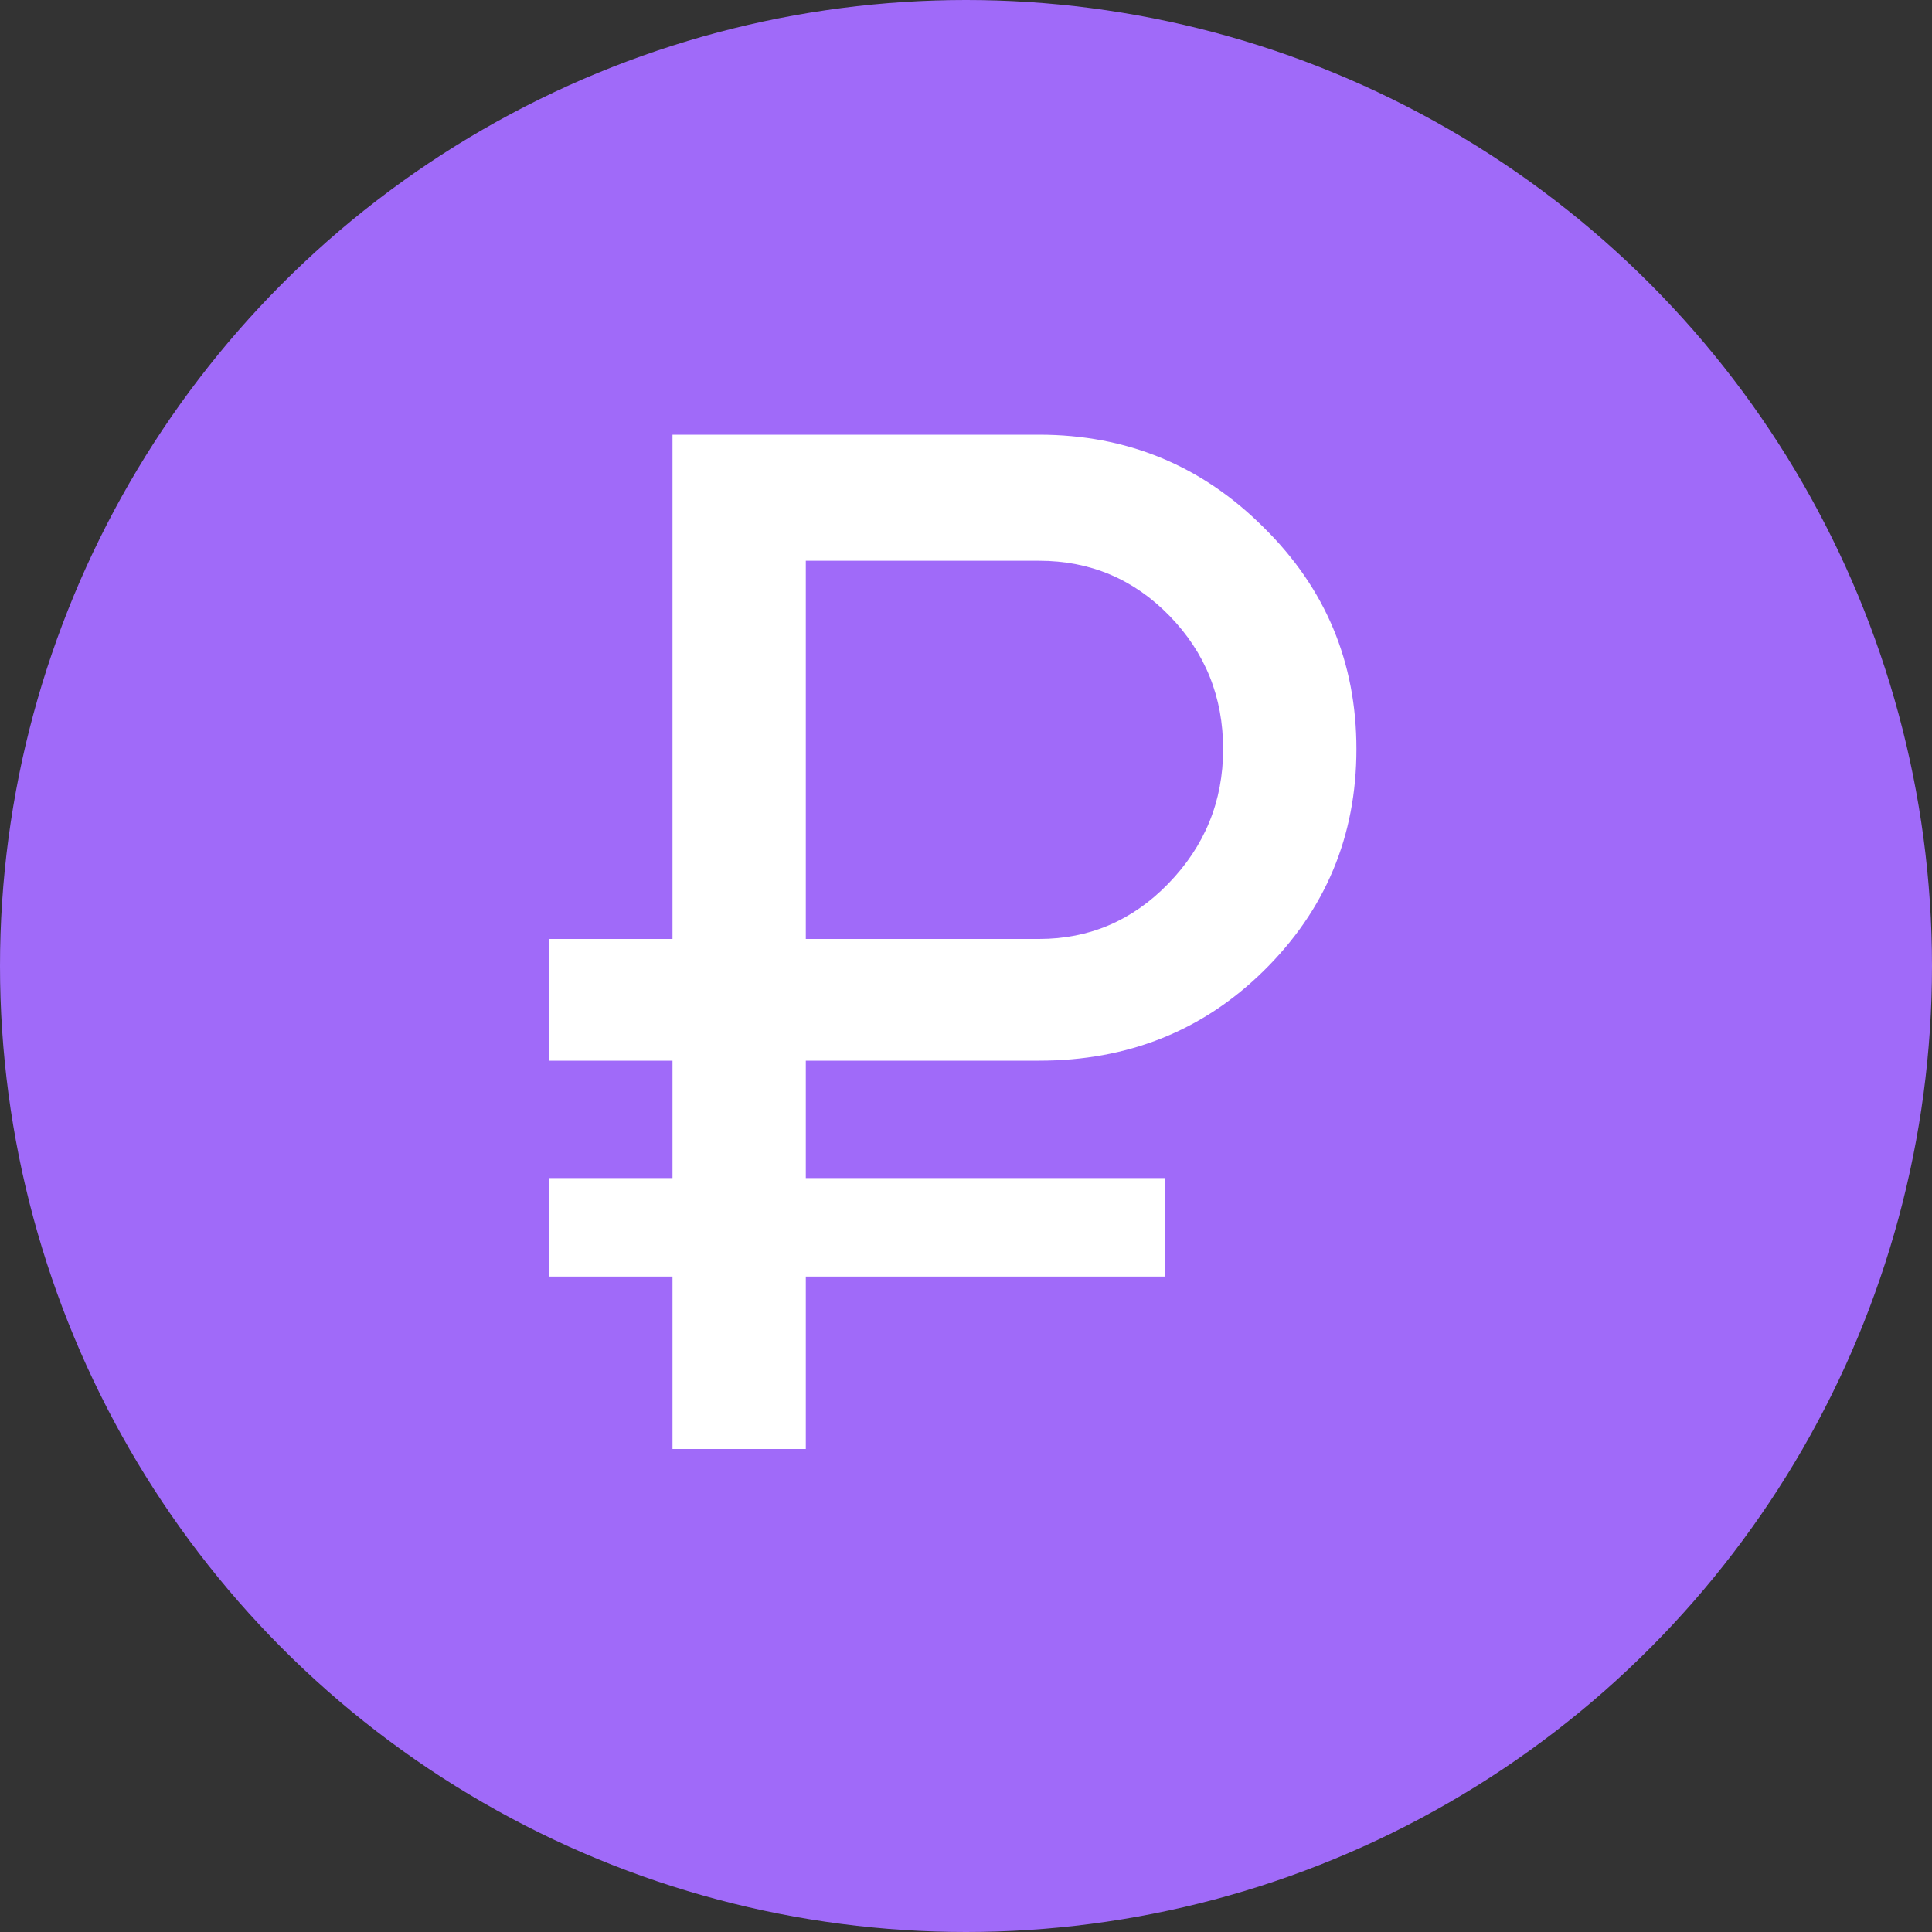
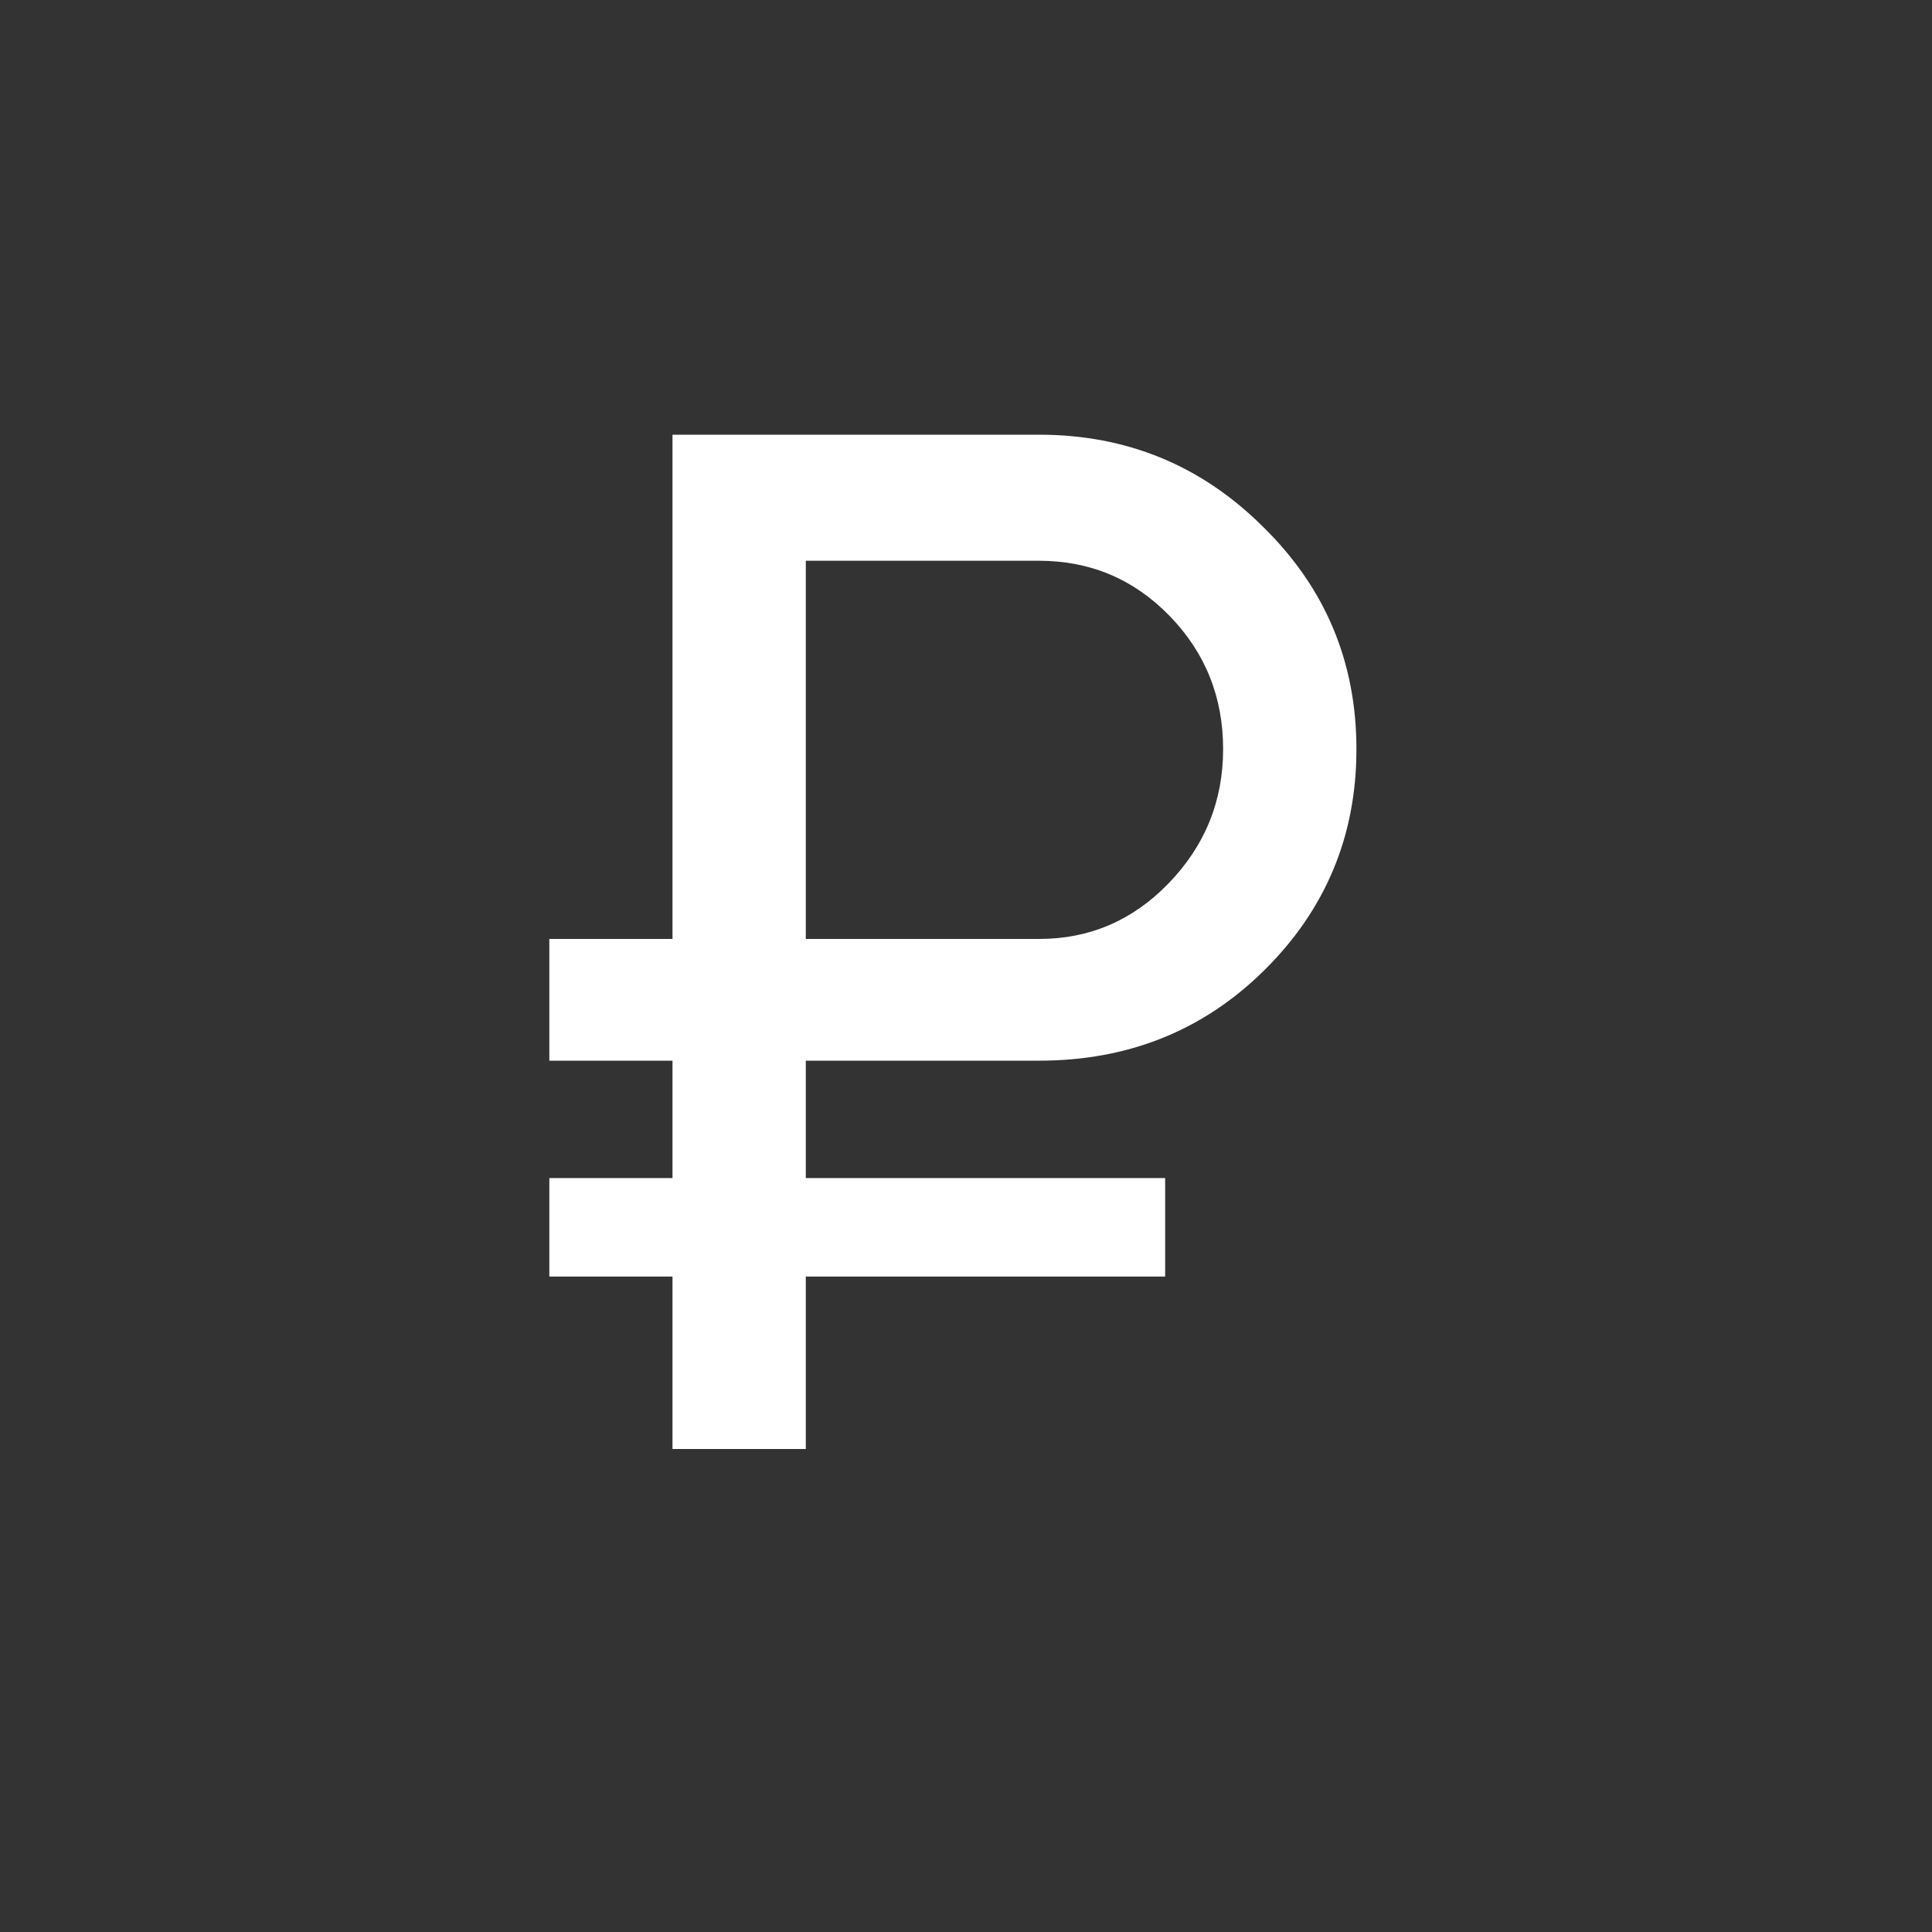
<svg xmlns="http://www.w3.org/2000/svg" width="48" height="48" viewBox="0 0 48 48" fill="none">
  <rect x="0" y="0" width="48" height="48" fill="#333333" stroke="none" />
-   <circle cx="24" cy="24" r="24" fill="#A06AF9" />
  <path d="M25.816 26.352H20.02V29.268H28.948V31.716H20.02V36H16.708V31.716H13.648V29.268H16.708V26.352H13.648V23.328H16.708V10.8H25.816C28 10.8 29.86 11.568 31.396 13.104C32.932 14.616 33.7 16.452 33.7 18.612C33.7 20.772 32.932 22.608 31.396 24.12C29.884 25.608 28.024 26.352 25.816 26.352ZM20.02 13.932V23.328H25.816C27.064 23.328 28.132 22.872 29.02 21.96C29.932 21.024 30.388 19.908 30.388 18.612C30.388 17.316 29.944 16.212 29.056 15.3C28.168 14.388 27.088 13.932 25.816 13.932H20.02Z" fill="white" />
</svg>